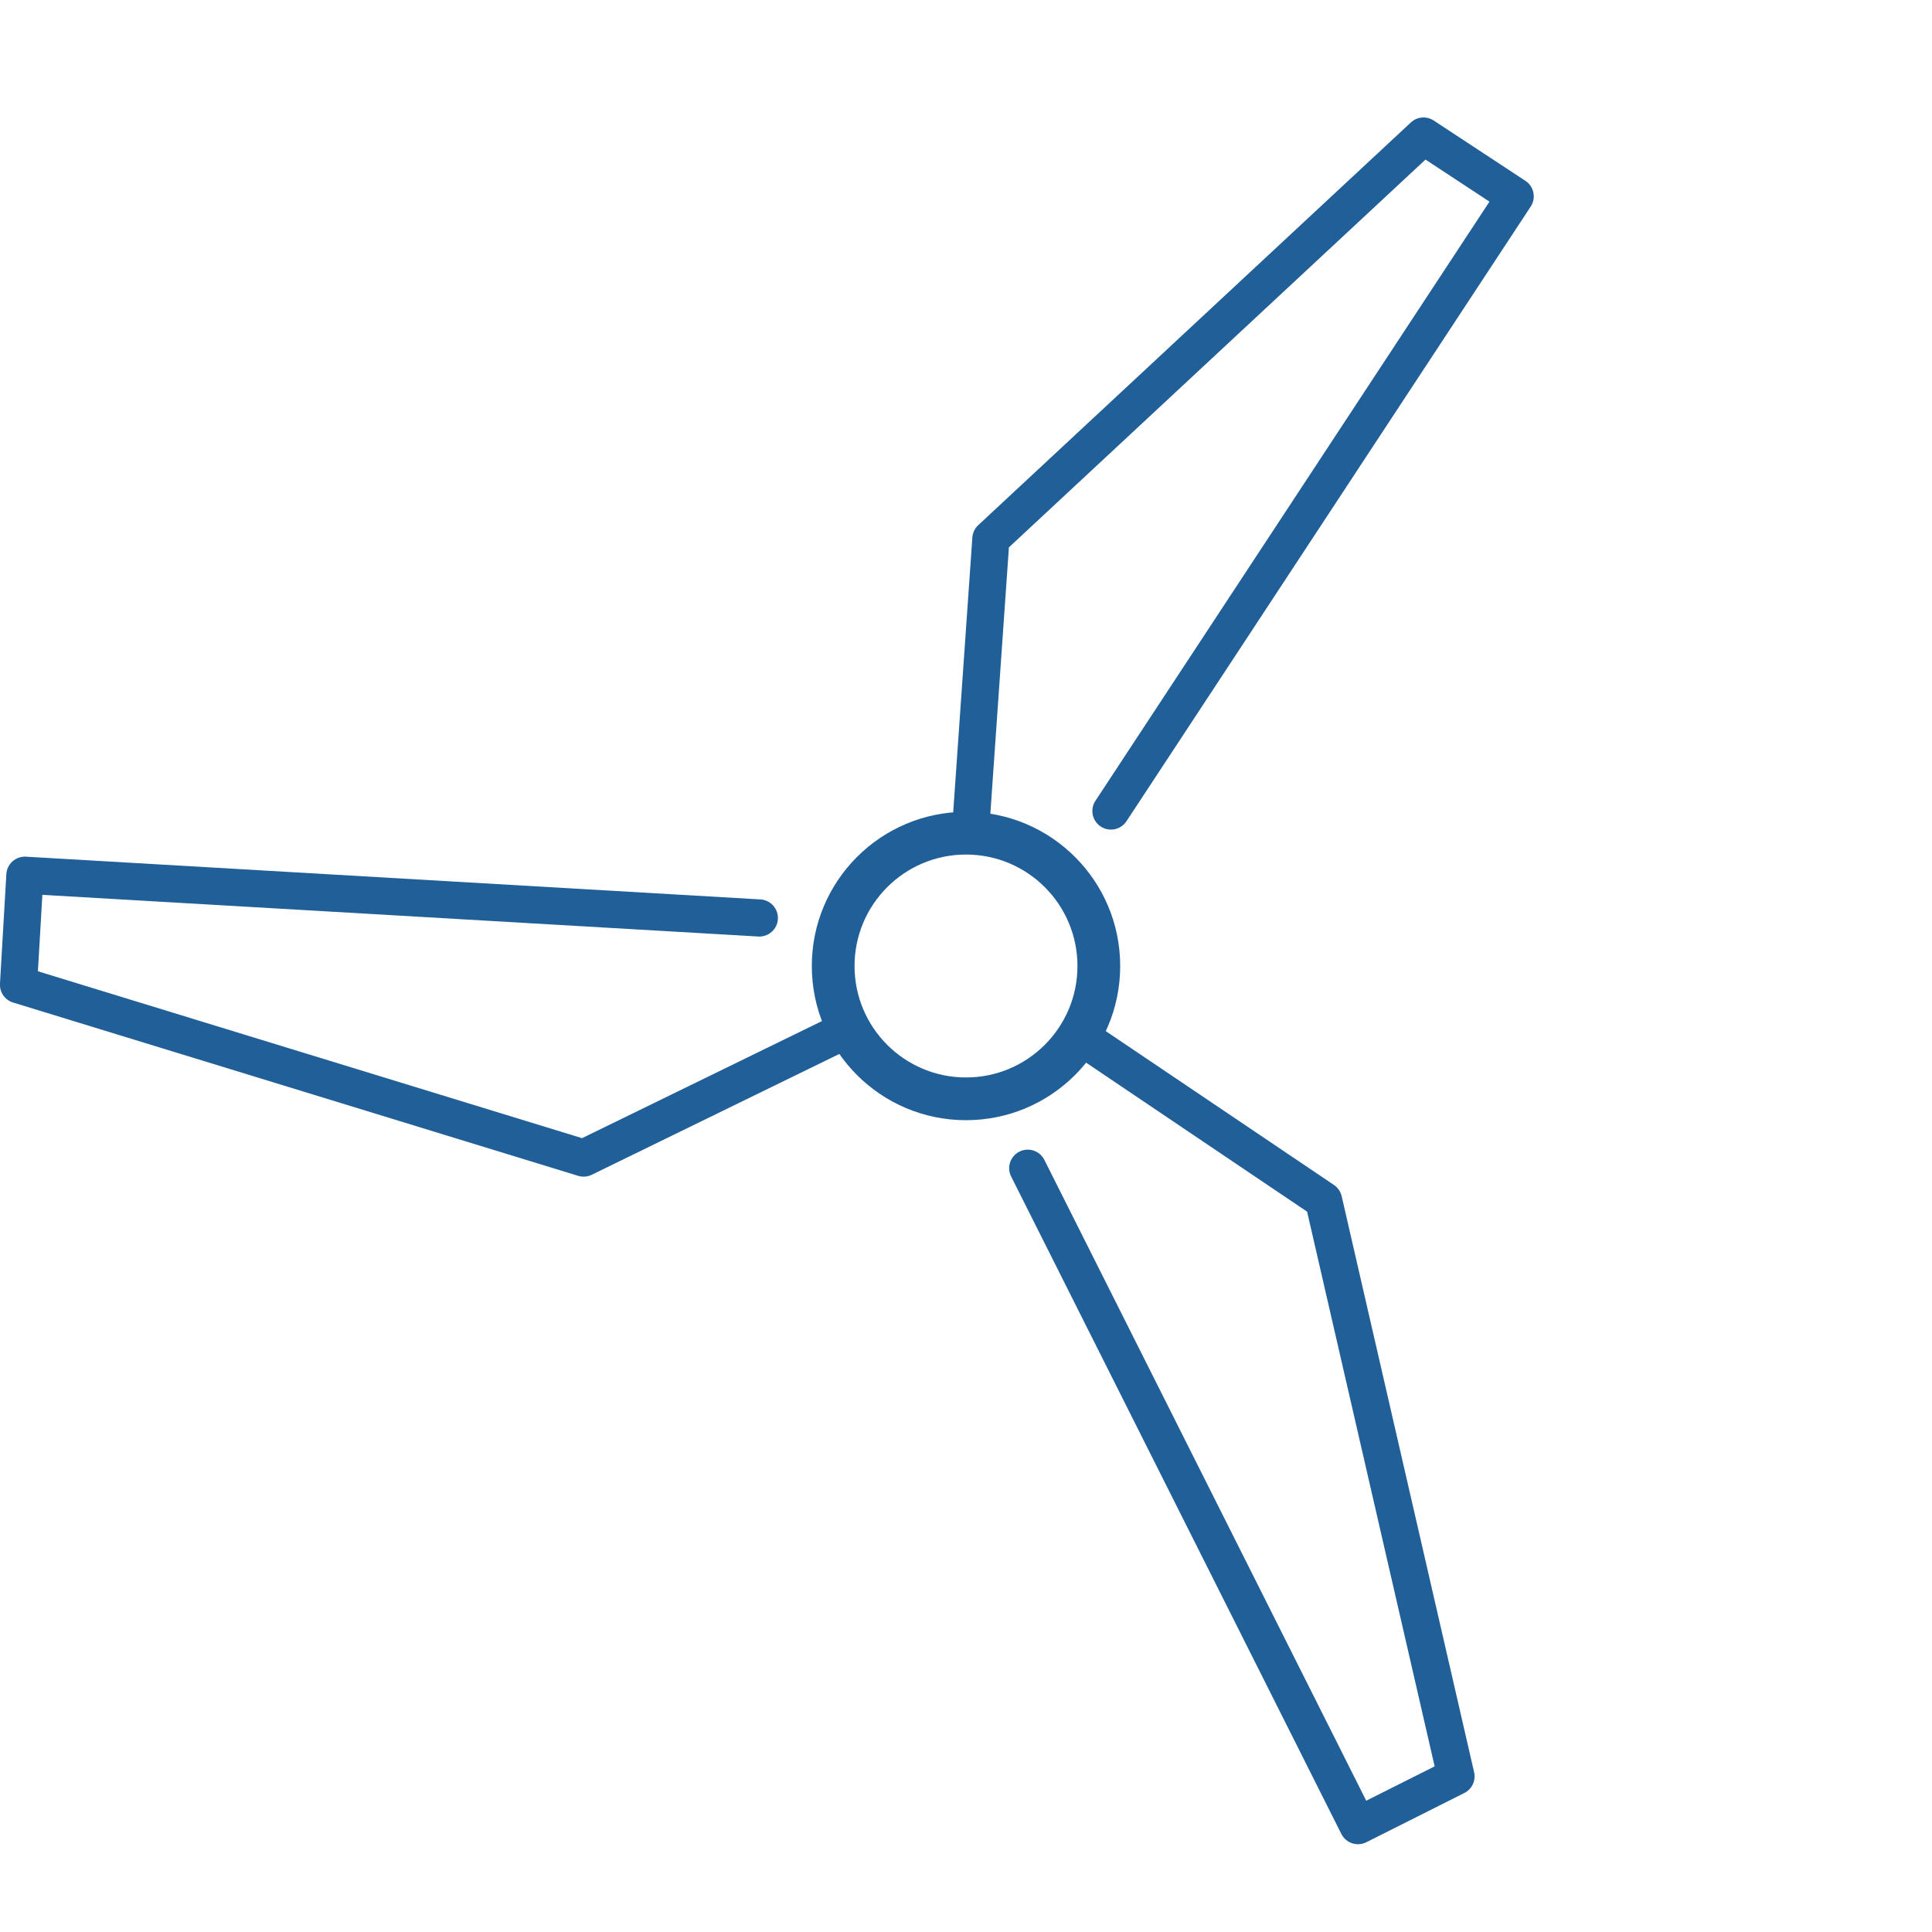
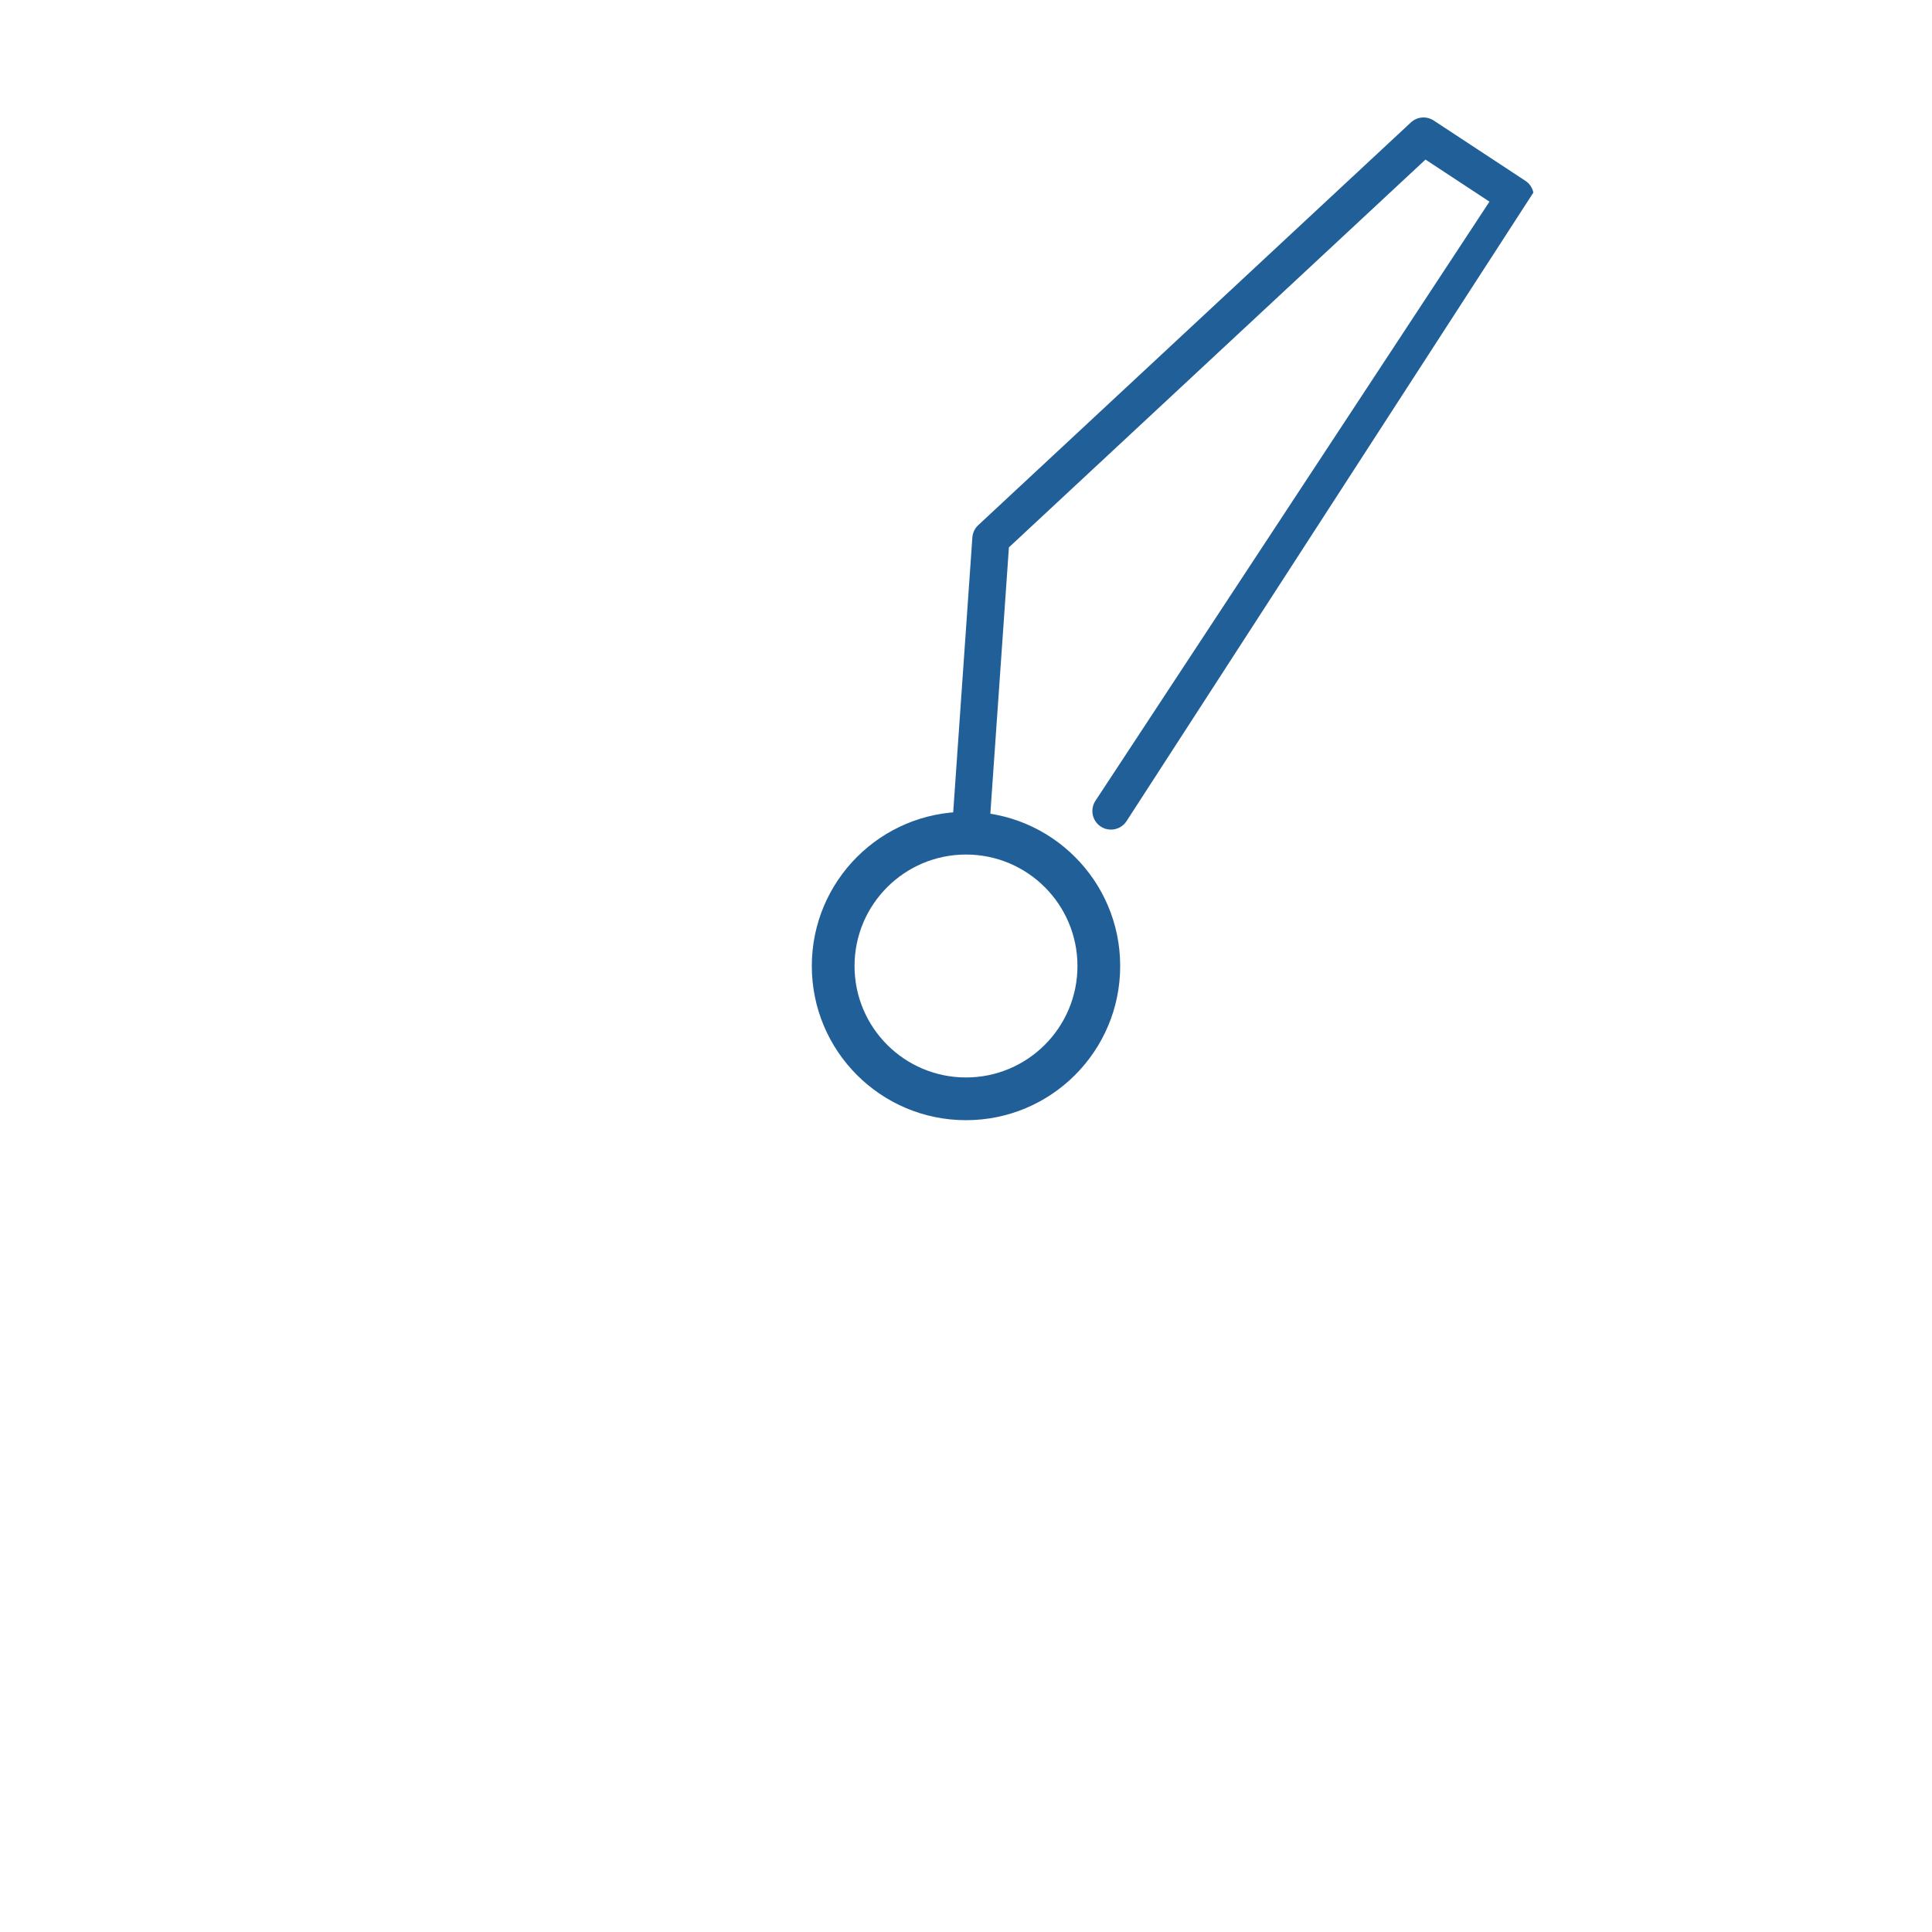
<svg xmlns="http://www.w3.org/2000/svg" id="Layer_1" x="0px" y="0px" width="520px" height="520px" viewBox="0 0 520 520" xml:space="preserve">
  <g>
    <g>
      <g>
        <g>
-           <path fill="#215F98" d="M226.281,283.474c-0.102,0.059-0.205,0.114-0.312,0.167l-66.701,32.549     c-1.141,0.557-2.448,0.658-3.661,0.287L3.518,269.83c-2.204-0.676-3.658-2.77-3.525-5.07l1.715-29.482     c0.076-1.323,0.676-2.562,1.667-3.443c0.987-0.882,2.29-1.334,3.614-1.258l197.68,11.504c2.756,0.161,4.861,2.525,4.701,5.283     c-0.162,2.756-2.523,4.861-5.283,4.7L11.4,240.85l-1.198,20.571l146.452,44.917l64.929-31.685     c2.482-1.212,5.477-0.181,6.685,2.3C229.43,279.328,228.535,282.172,226.281,283.474z" />
-         </g>
+           </g>
      </g>
      <g>
        <path fill="#215F98" d="M260,218.5c-22.92,0-41.5,18.58-41.5,41.501c0,22.919,18.58,41.499,41.5,41.499s41.5-18.58,41.5-41.499    C301.5,237.08,282.92,218.5,260,218.5z M260,290c-16.569,0-30-13.432-30-29.999C230,243.432,243.432,230,260,230    c16.568,0,30,13.432,30,30.001C290,276.568,276.568,290,260,290z" />
      </g>
    </g>
    <g>
      <g>
        <g>
-           <path fill="#215F98" d="M297.195,277.257c0.102,0.059,0.201,0.119,0.301,0.186l61.538,41.49     c1.053,0.711,1.795,1.791,2.079,3.027l35.647,155.037c0.518,2.246-0.568,4.553-2.628,5.588l-26.39,13.256     c-1.184,0.596-2.557,0.696-3.815,0.277c-1.258-0.413-2.301-1.315-2.896-2.5l-88.877-176.947     c-1.239-2.468-0.244-5.474,2.225-6.713c2.467-1.238,5.471-0.246,6.712,2.225l86.631,172.478l18.415-9.249L351.81,326.122     l-59.904-40.389c-2.291-1.543-2.895-4.652-1.351-6.939C292.03,276.602,294.94,275.954,297.195,277.257z" />
-         </g>
+           </g>
      </g>
    </g>
    <g>
      <g>
        <g>
-           <path fill="#215F98" d="M256.538,219.055c0-0.117,0.003-0.234,0.011-0.354l5.163-74.039c0.09-1.267,0.654-2.449,1.582-3.313     L379.734,32.958c1.688-1.571,4.229-1.784,6.154-0.519l24.674,16.227c1.107,0.728,1.883,1.867,2.148,3.166     c0.271,1.296,0.012,2.65-0.717,3.758L303.193,221.034c-1.52,2.307-4.619,2.948-6.928,1.43c-2.305-1.519-2.947-4.615-1.428-6.925     L400.891,54.275l-17.217-11.324L271.549,147.324l-5.025,72.073c-0.189,2.756-2.58,4.833-5.334,4.64     C258.553,223.855,256.537,221.658,256.538,219.055z" />
+           <path fill="#215F98" d="M256.538,219.055c0-0.117,0.003-0.234,0.011-0.354l5.163-74.039c0.09-1.267,0.654-2.449,1.582-3.313     L379.734,32.958c1.688-1.571,4.229-1.784,6.154-0.519l24.674,16.227c1.107,0.728,1.883,1.867,2.148,3.166     L303.193,221.034c-1.52,2.307-4.619,2.948-6.928,1.43c-2.305-1.519-2.947-4.615-1.428-6.925     L400.891,54.275l-17.217-11.324L271.549,147.324l-5.025,72.073c-0.189,2.756-2.58,4.833-5.334,4.64     C258.553,223.855,256.537,221.658,256.538,219.055z" />
        </g>
      </g>
    </g>
  </g>
</svg>